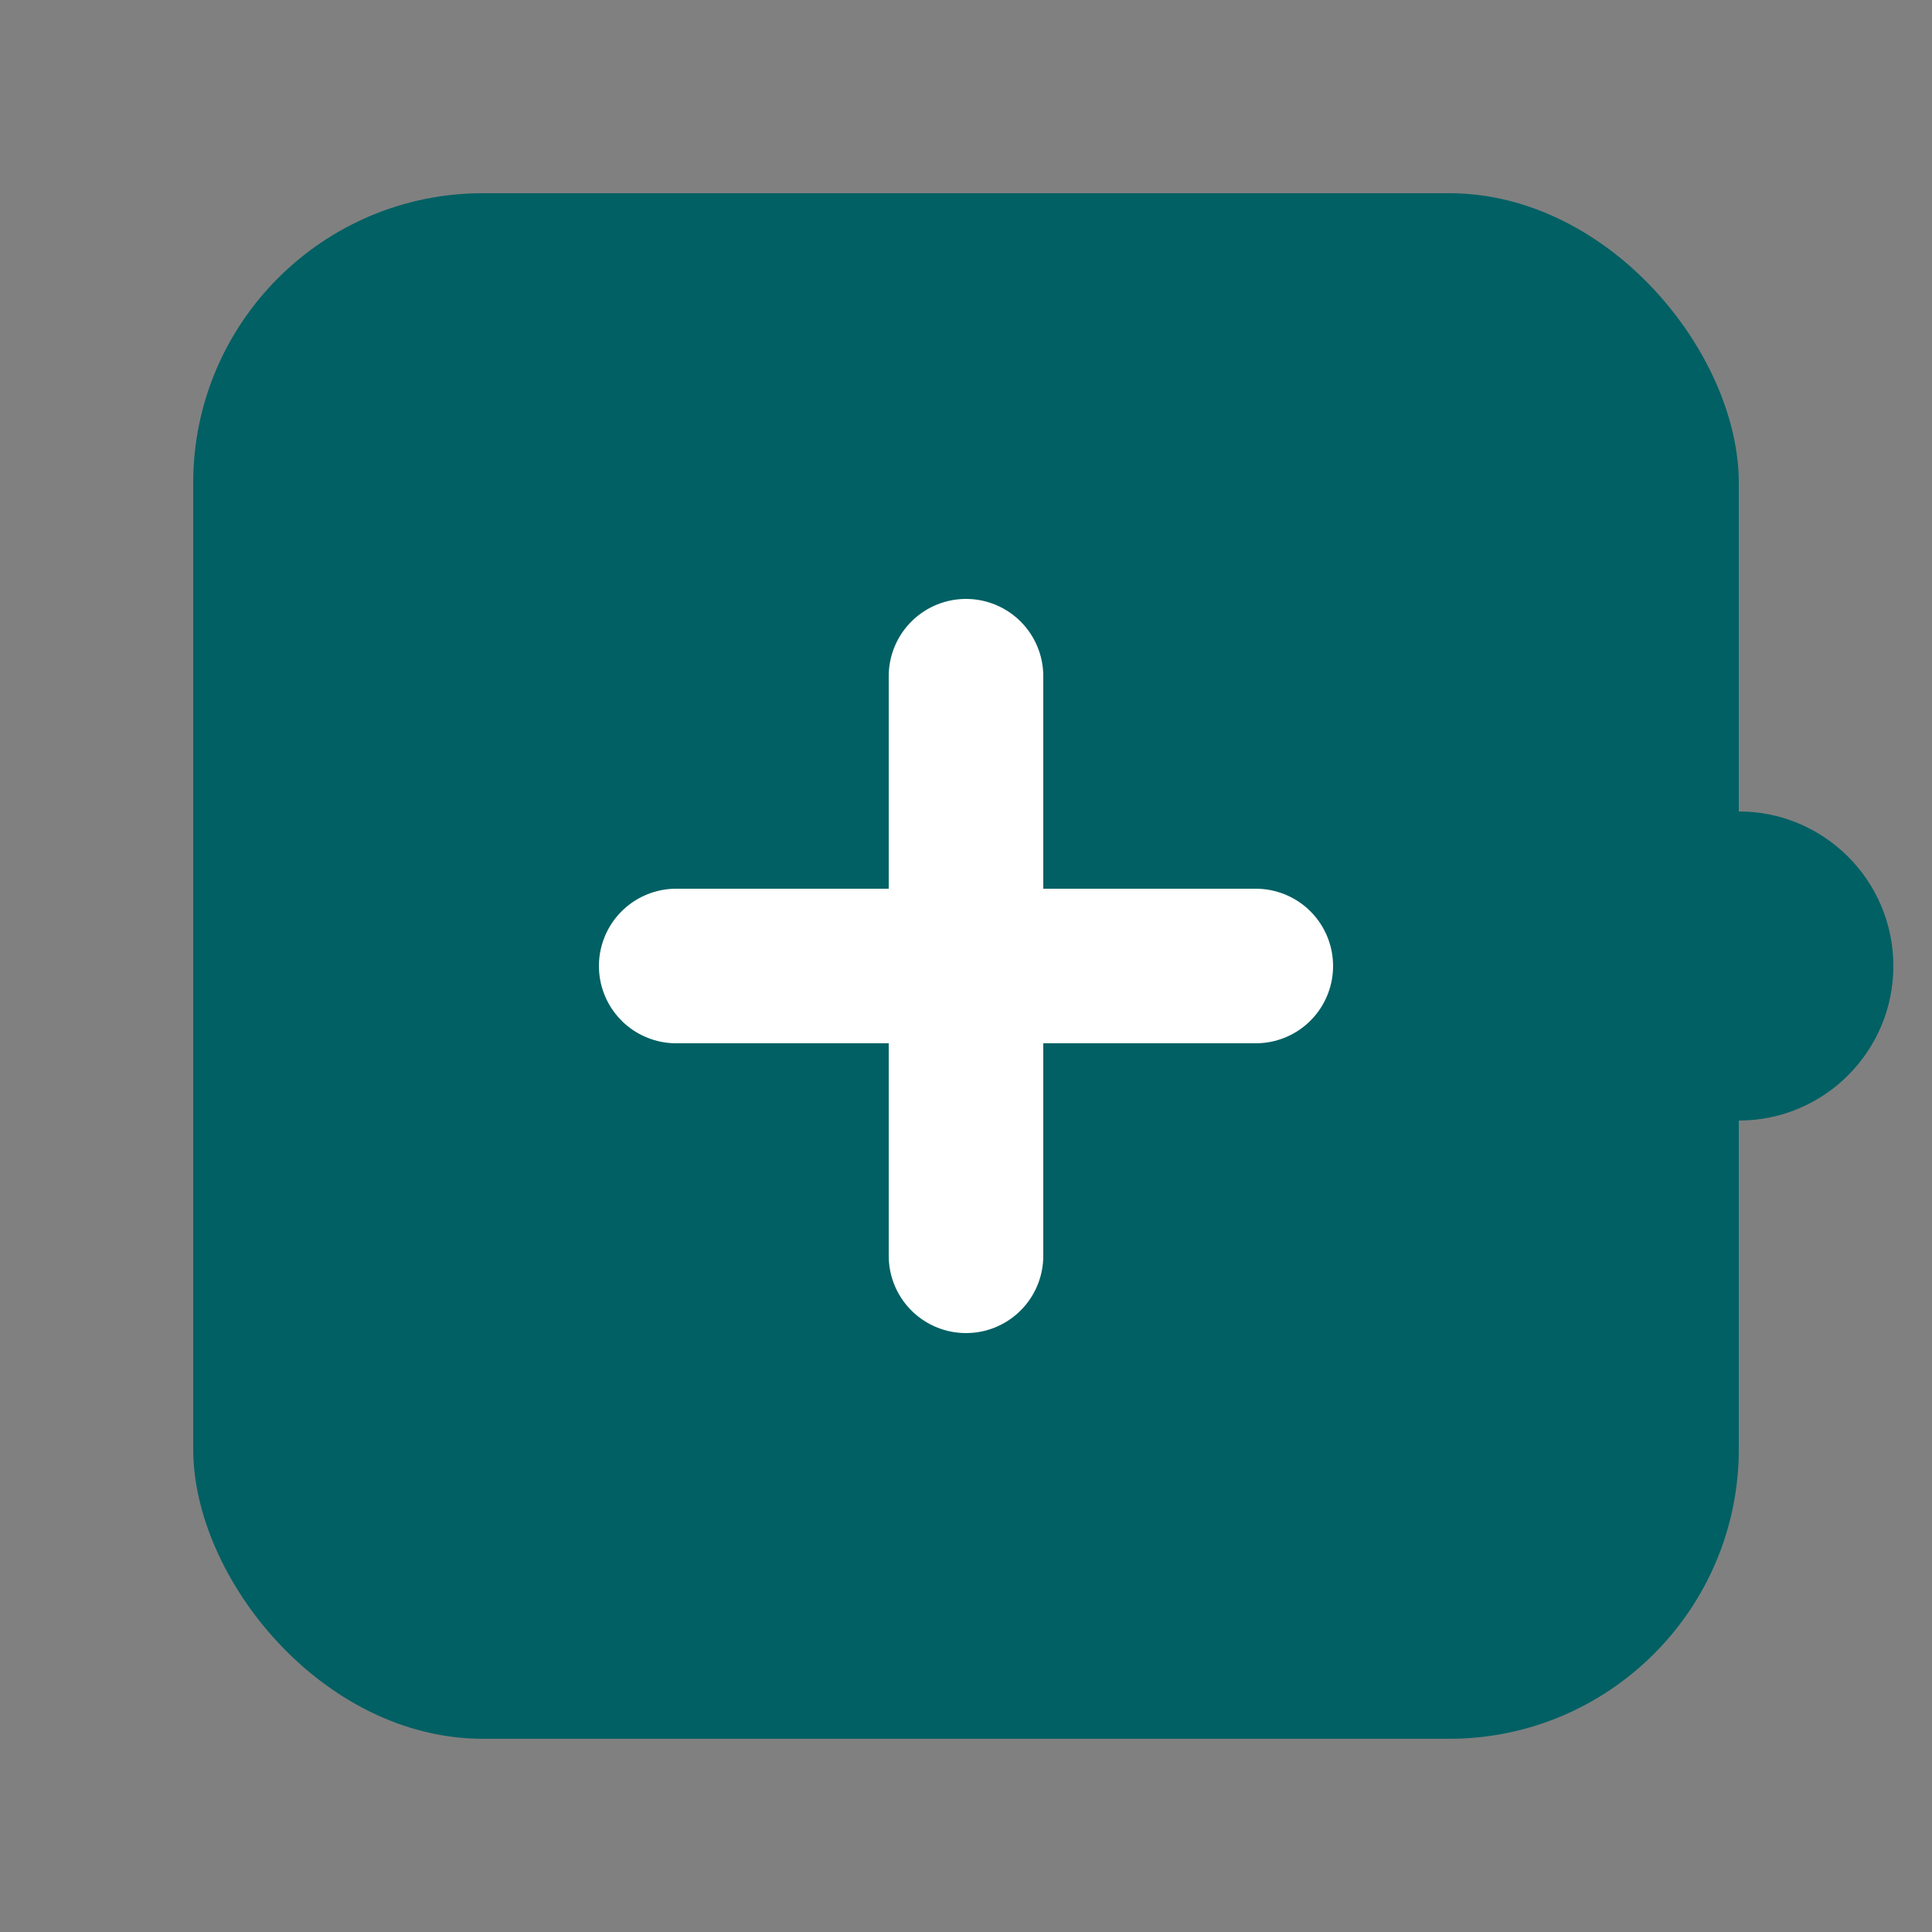
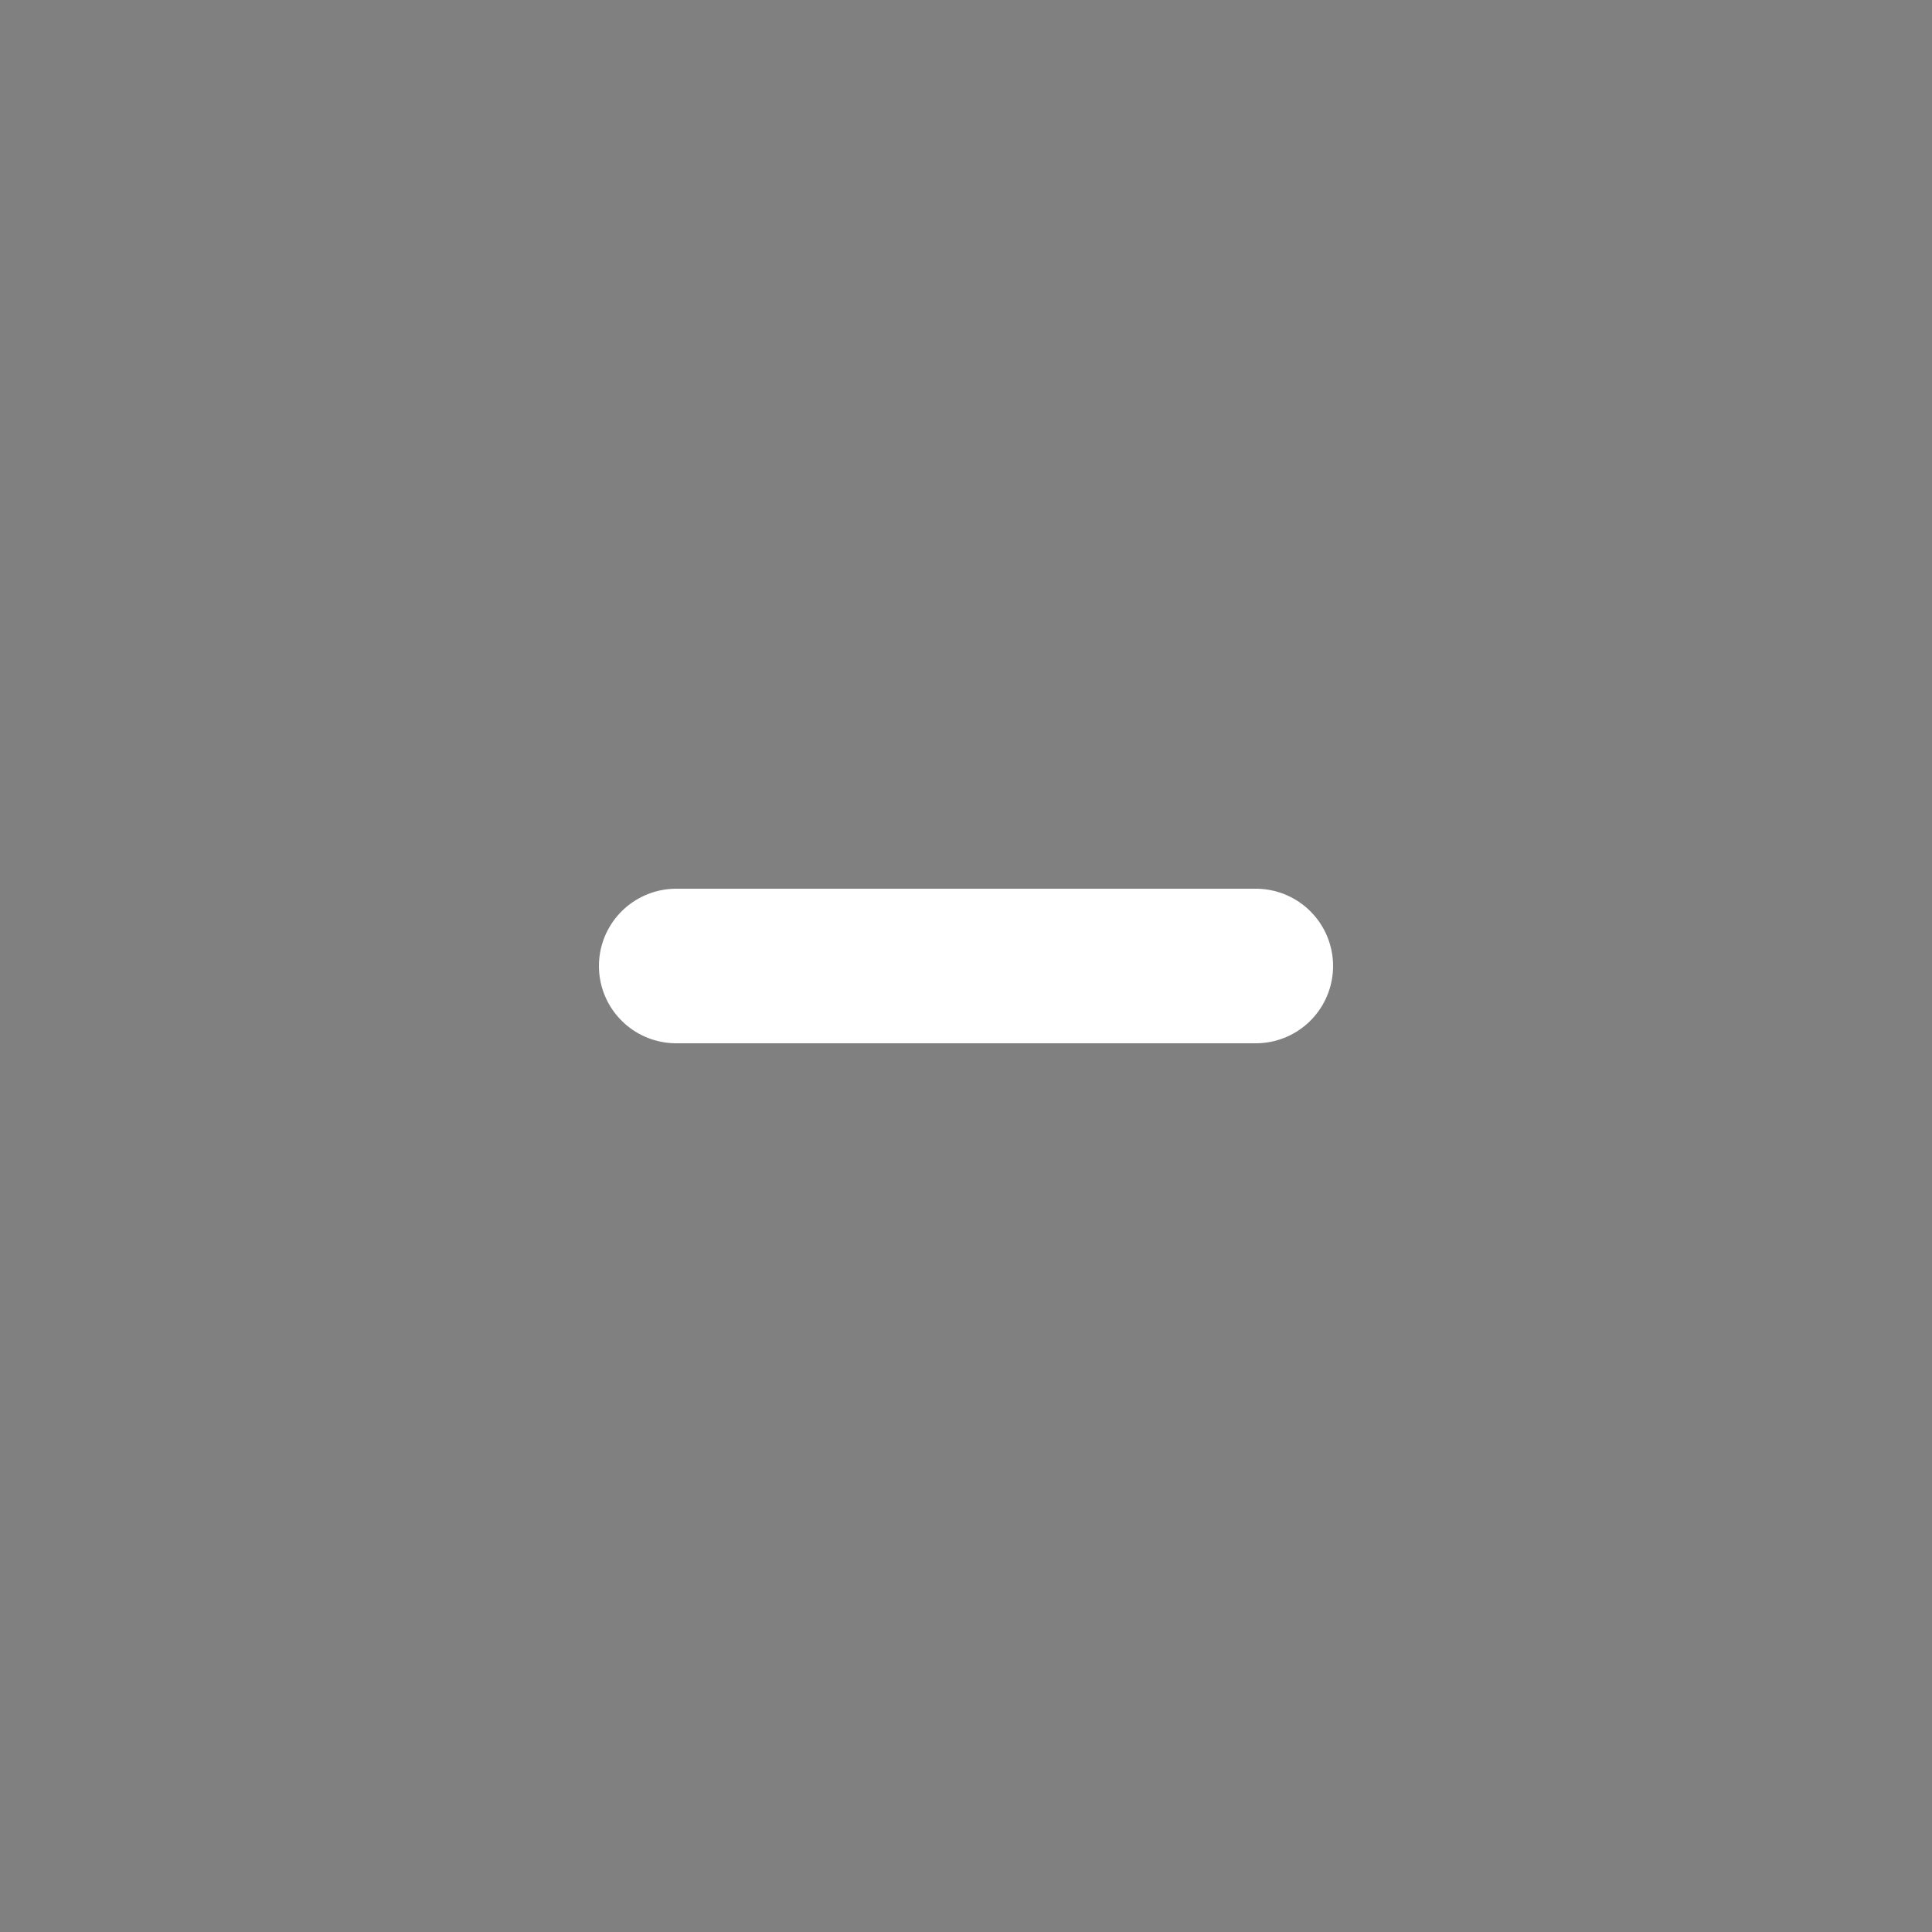
<svg xmlns="http://www.w3.org/2000/svg" viewBox="0 0 100 100">
  <rect x="0" y="0" width="100" height="100" fill="#808080" stroke="none" />
-   <rect x="10" y="10" width="80" height="80" rx="15" fill="#006064" />
-   <circle cx="90" cy="50" r="8" fill="#006064" />
-   <path d="M35 50 H65 M50 35 V65" stroke="white" stroke-width="8" stroke-linecap="round" />
+   <path d="M35 50 H65 M50 35 " stroke="white" stroke-width="8" stroke-linecap="round" />
</svg>